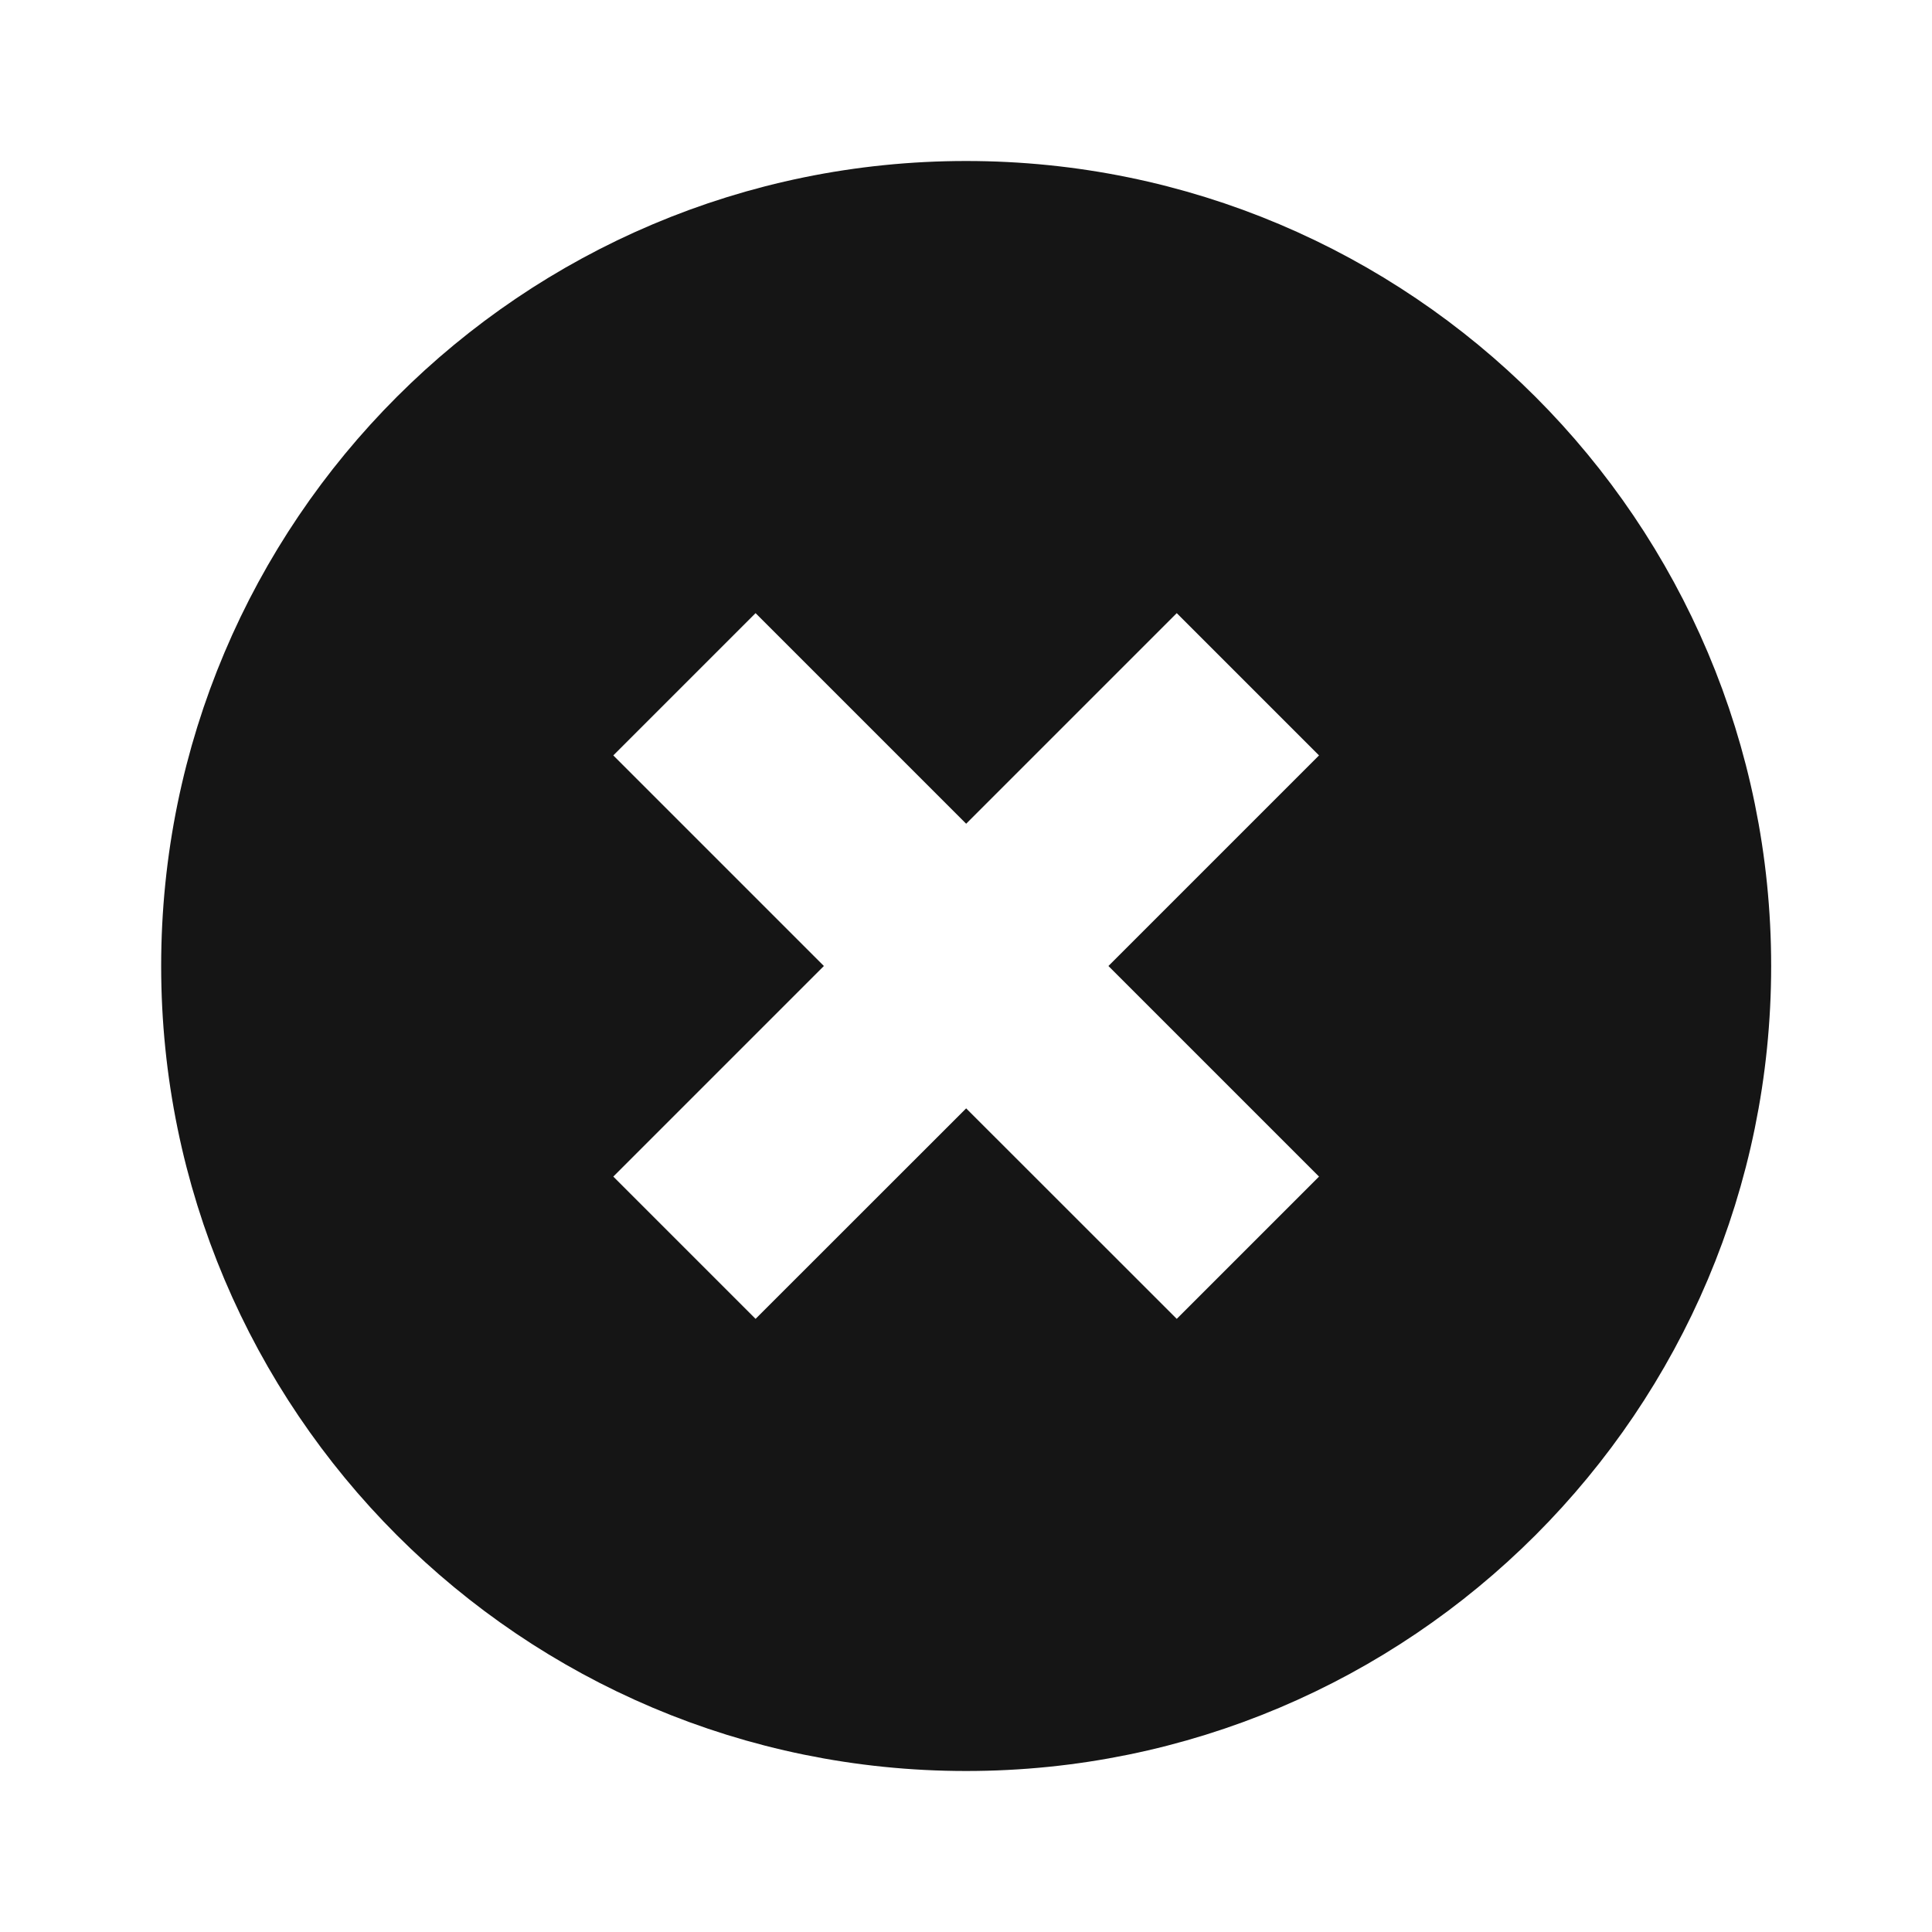
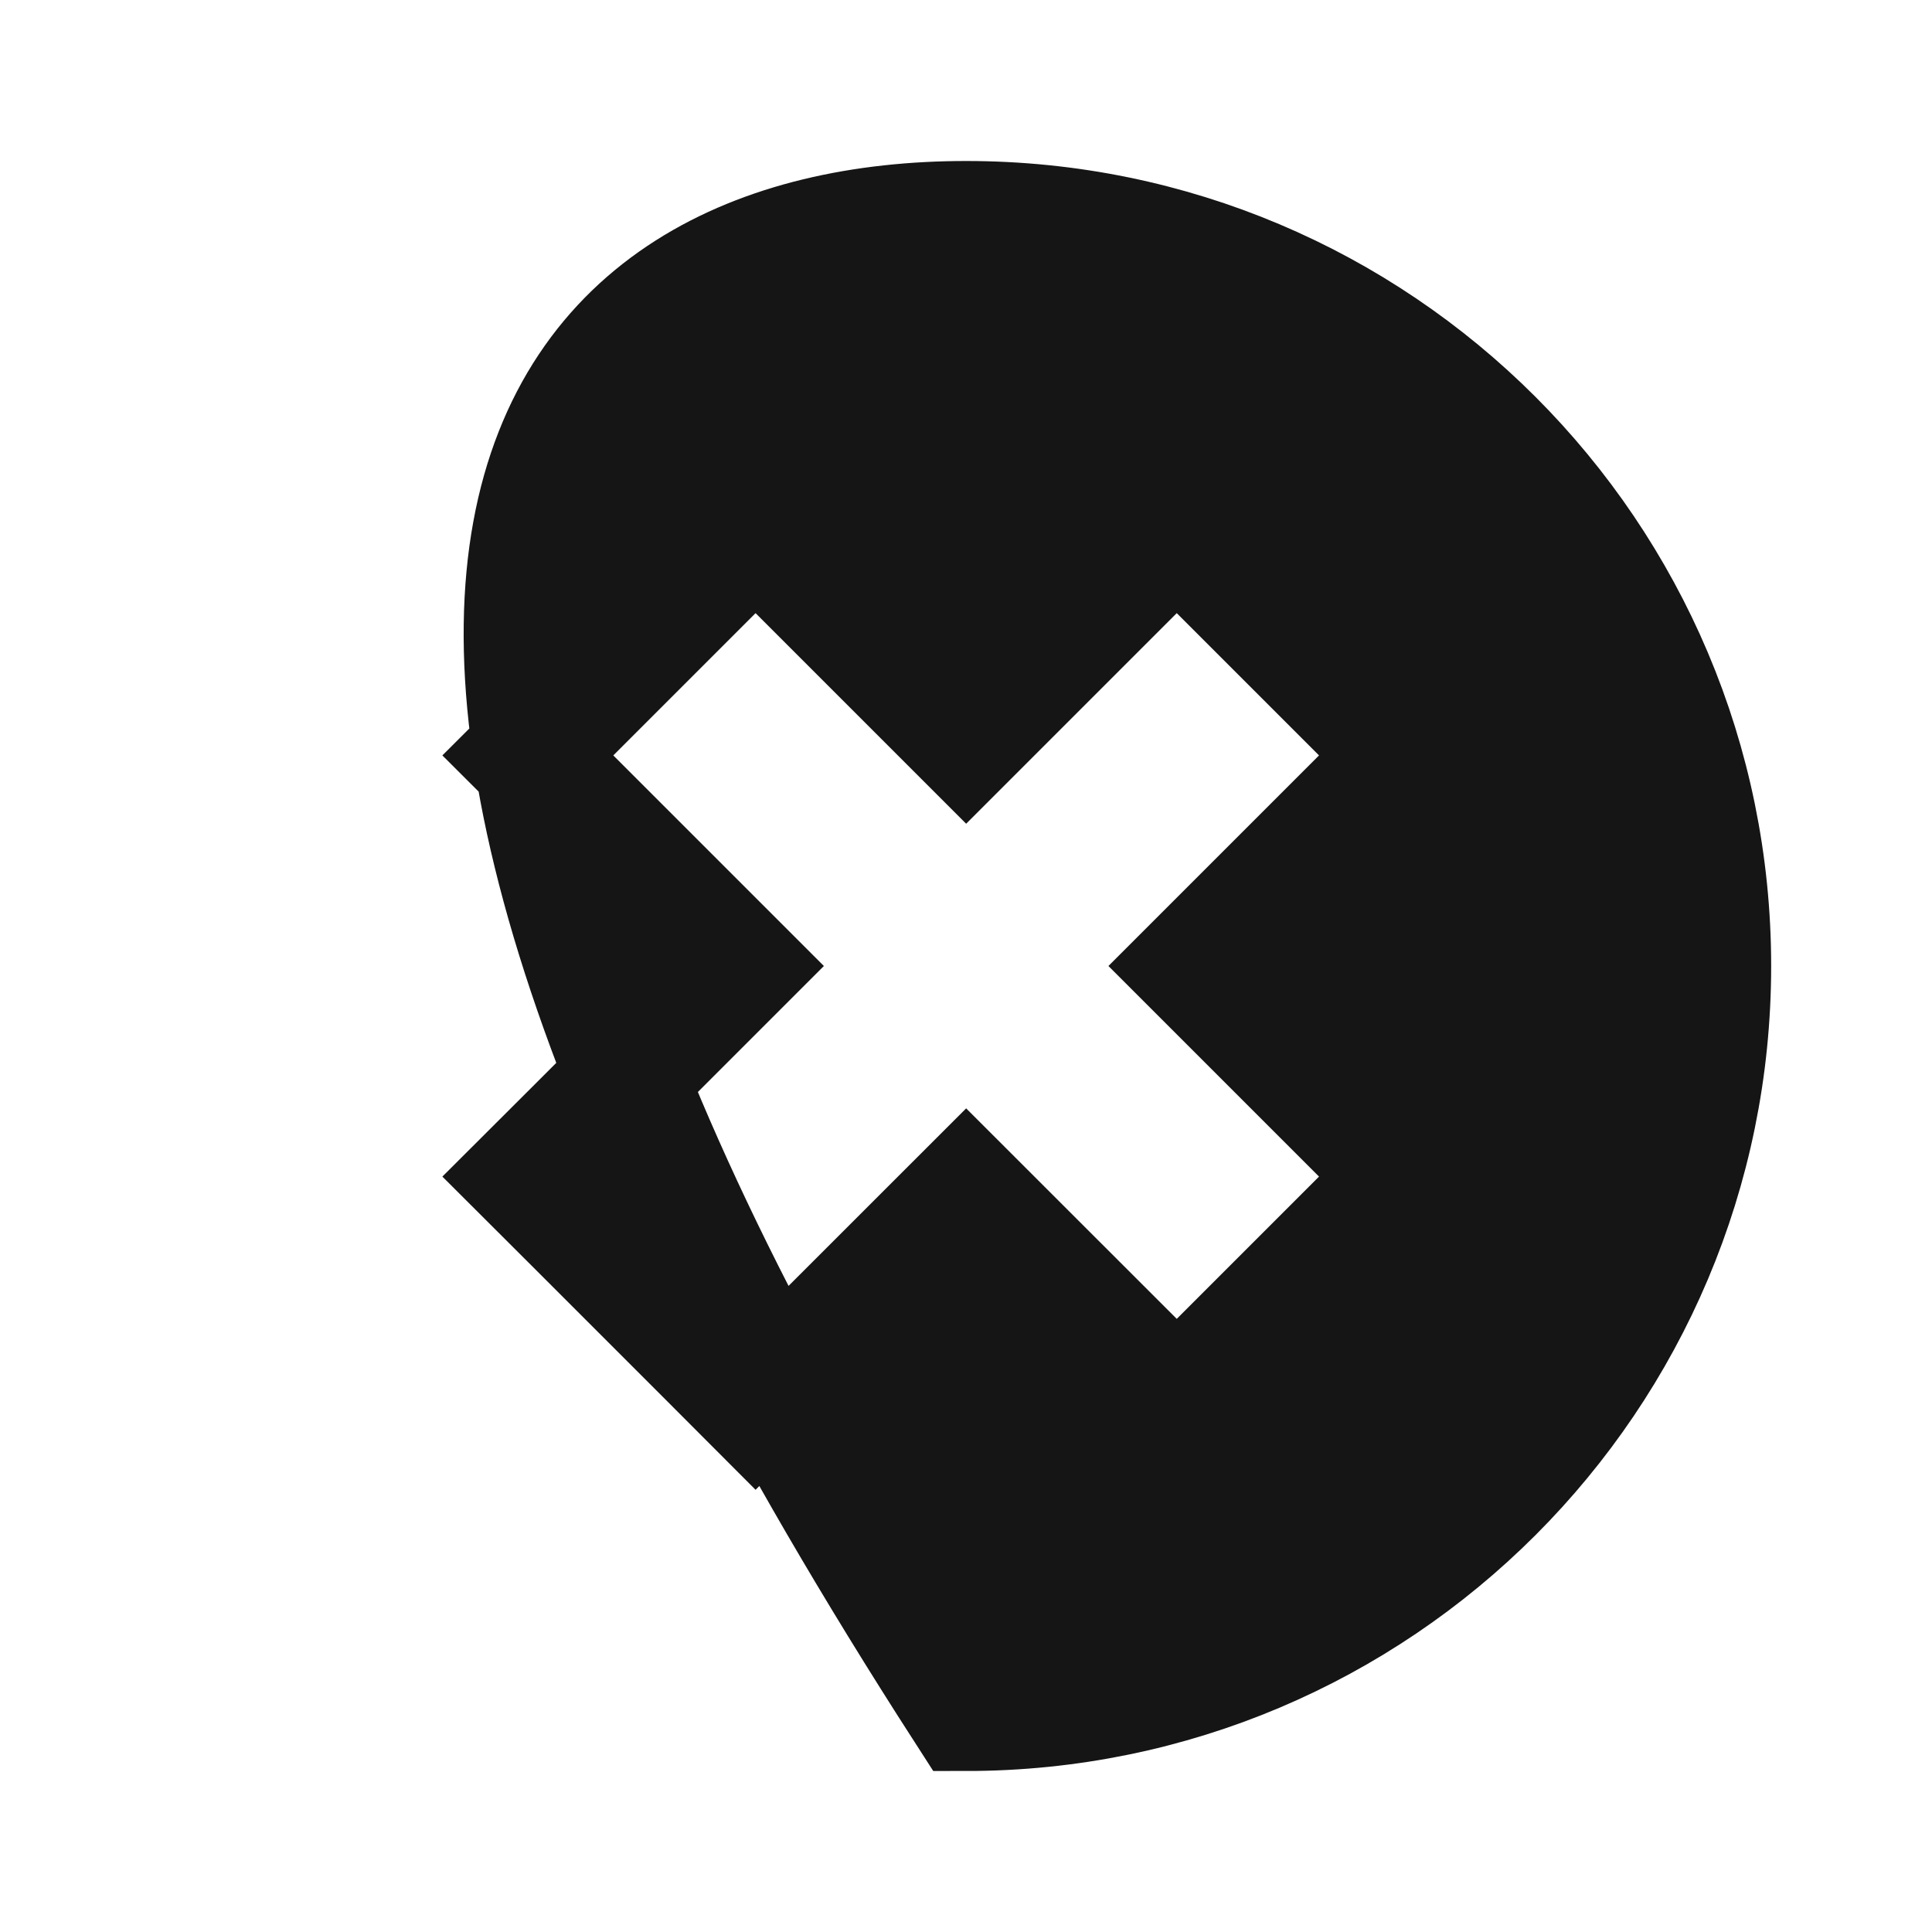
<svg xmlns="http://www.w3.org/2000/svg" width="24" height="24" viewBox="0 0 24 24" fill="none">
-   <path d="M16.916 15.146L17.446 14.616L16.916 14.086L14.83 12L16.916 9.914L17.447 9.384L16.916 8.854L15.148 7.086L14.618 6.555L14.088 7.086L12.002 9.172L9.916 7.086L9.386 6.555L8.856 7.086L7.088 8.854L6.557 9.384L7.088 9.914L9.174 12L7.088 14.086L6.557 14.616L7.088 15.146L8.856 16.914L9.386 17.445L9.916 16.914L12.002 14.829L14.088 16.914L14.618 17.445L15.148 16.914L16.916 15.146ZM21.252 12C21.252 17.109 17.111 21.25 12.002 21.25C6.893 21.25 2.752 17.109 2.752 12C2.752 6.891 6.893 2.75 12.002 2.75C17.111 2.75 21.252 6.891 21.252 12Z" fill="#151515" stroke="#151515" stroke-width="1.5" />
+   <path d="M16.916 15.146L17.446 14.616L16.916 14.086L14.83 12L16.916 9.914L17.447 9.384L16.916 8.854L15.148 7.086L14.618 6.555L14.088 7.086L12.002 9.172L9.916 7.086L9.386 6.555L8.856 7.086L7.088 8.854L6.557 9.384L7.088 9.914L9.174 12L7.088 14.086L6.557 14.616L7.088 15.146L8.856 16.914L9.386 17.445L9.916 16.914L12.002 14.829L14.088 16.914L14.618 17.445L15.148 16.914L16.916 15.146ZM21.252 12C21.252 17.109 17.111 21.25 12.002 21.25C2.752 6.891 6.893 2.75 12.002 2.75C17.111 2.75 21.252 6.891 21.252 12Z" fill="#151515" stroke="#151515" stroke-width="1.5" />
</svg>